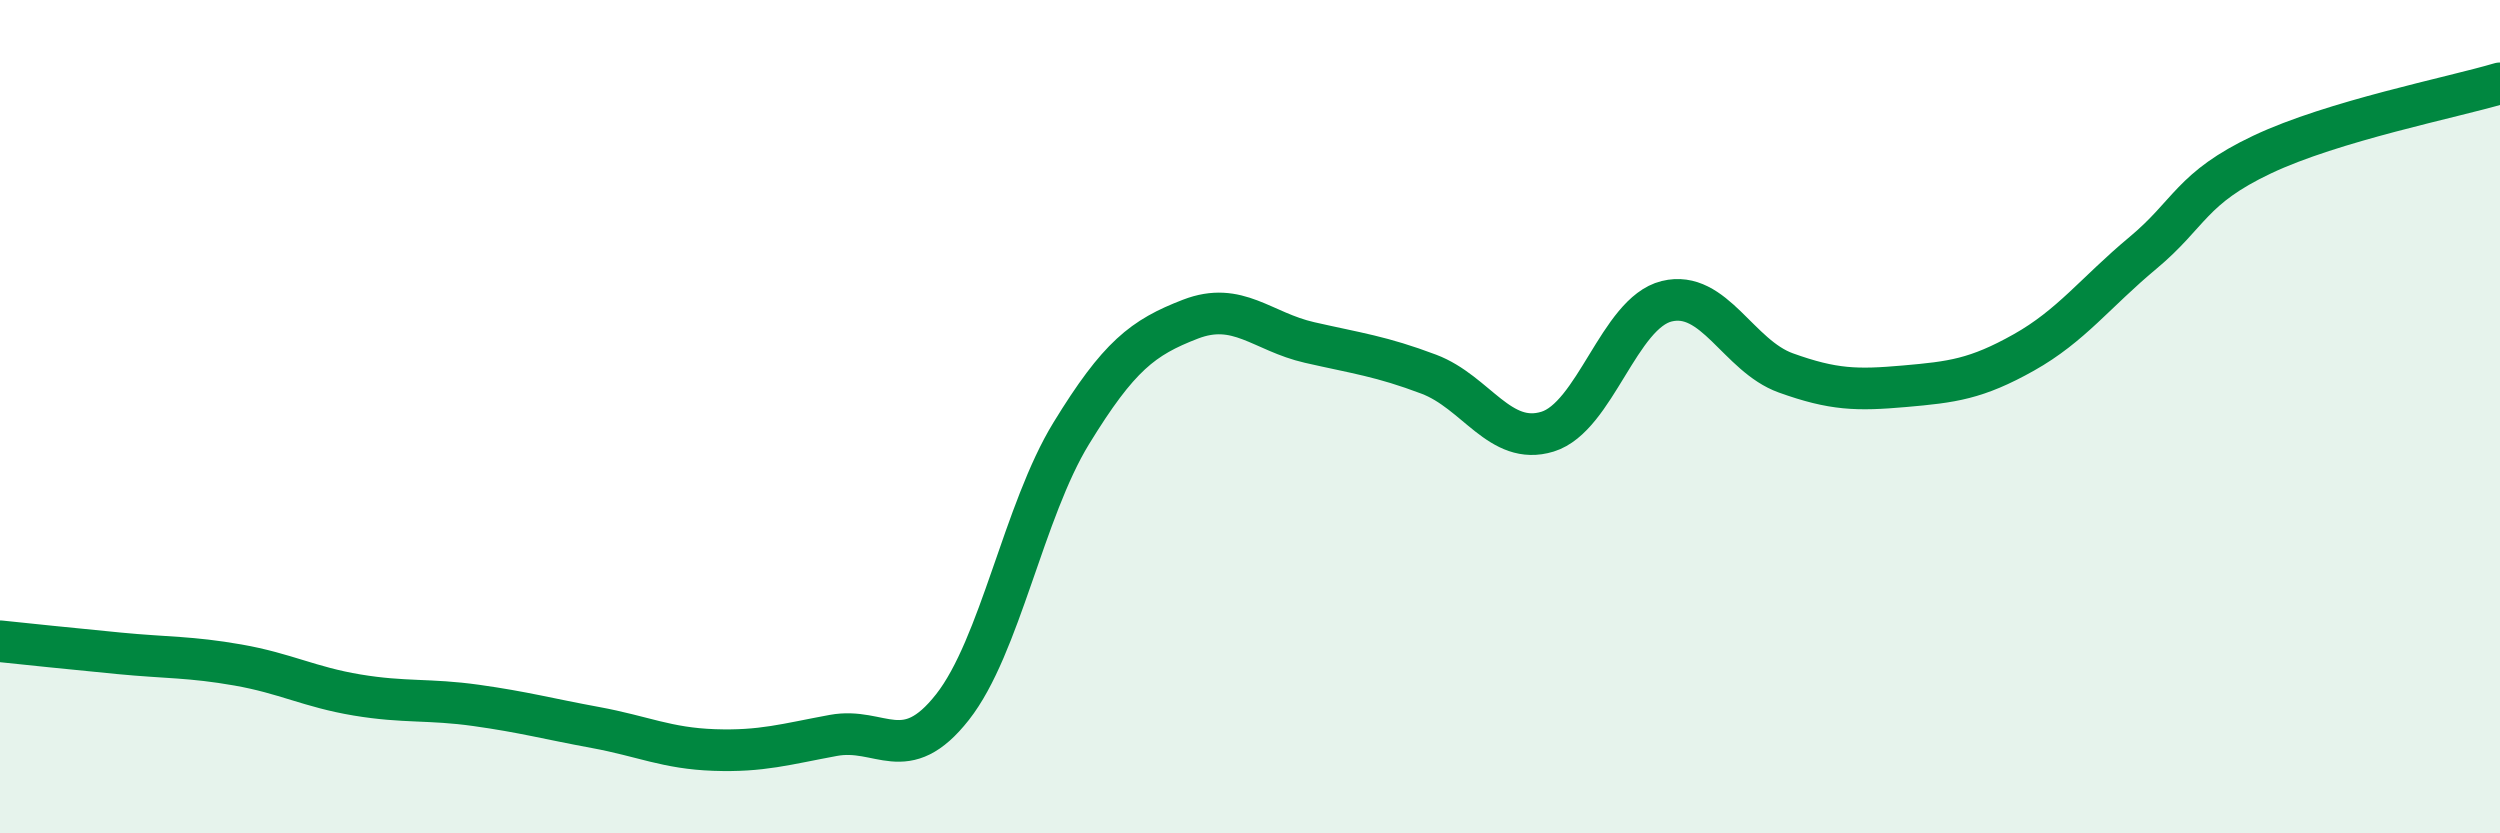
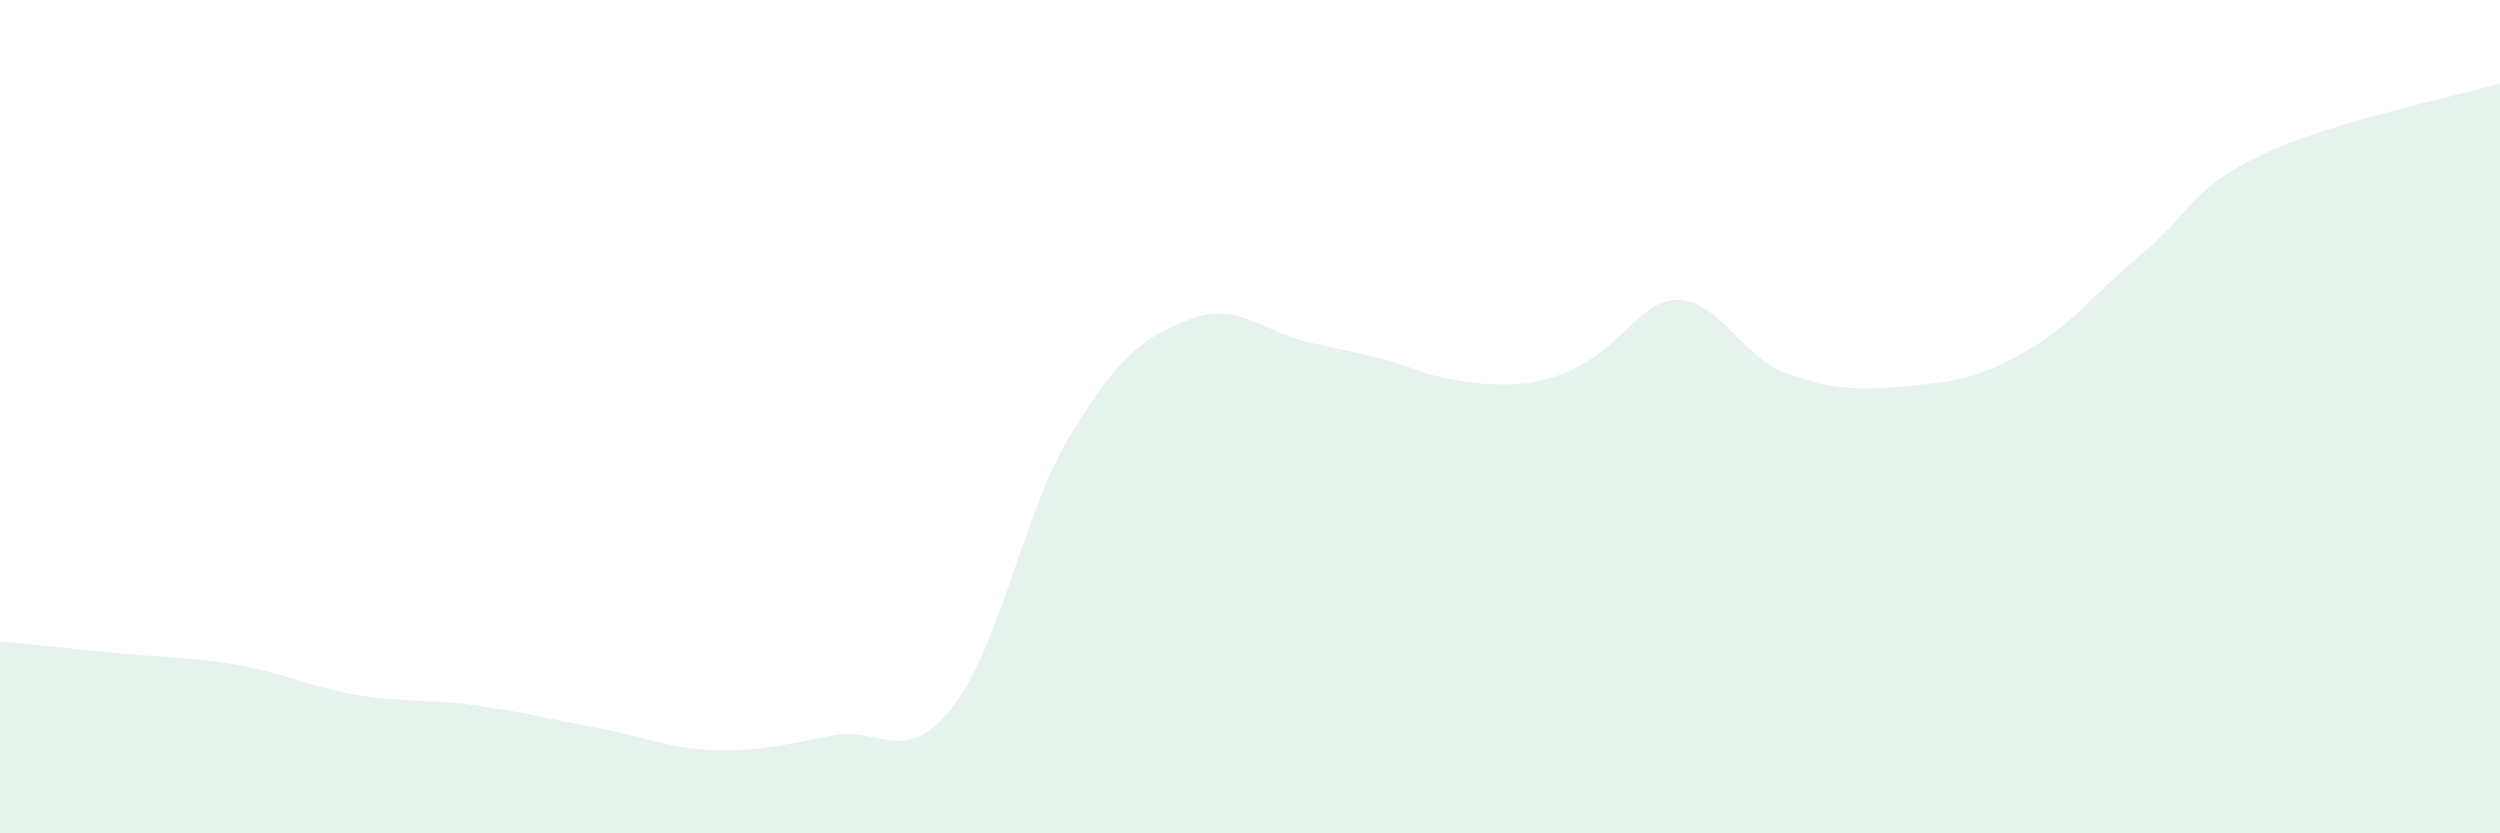
<svg xmlns="http://www.w3.org/2000/svg" width="60" height="20" viewBox="0 0 60 20">
-   <path d="M 0,15.39 C 0.57,15.45 1.72,15.57 2.86,15.68 C 4,15.79 4.57,15.76 5.71,15.96 C 6.85,16.16 7.43,16.49 8.57,16.68 C 9.71,16.87 10.29,16.77 11.43,16.93 C 12.57,17.09 13.15,17.25 14.29,17.46 C 15.43,17.67 16,17.96 17.14,18 C 18.28,18.04 18.86,17.86 20,17.65 C 21.14,17.44 21.72,18.42 22.86,16.97 C 24,15.52 24.57,12.26 25.71,10.4 C 26.85,8.54 27.43,8.1 28.57,7.66 C 29.71,7.22 30.29,7.96 31.43,8.22 C 32.57,8.48 33.15,8.55 34.29,8.98 C 35.43,9.41 36,10.71 37.14,10.36 C 38.28,10.01 38.86,7.51 40,7.23 C 41.14,6.95 41.72,8.54 42.86,8.95 C 44,9.36 44.57,9.37 45.71,9.27 C 46.85,9.17 47.43,9.1 48.57,8.46 C 49.71,7.82 50.29,7.02 51.43,6.07 C 52.57,5.12 52.58,4.52 54.29,3.71 C 56,2.9 58.86,2.34 60,2L60 20L0 20Z" fill="#008740" opacity="0.1" stroke-linecap="round" stroke-linejoin="round" />
-   <path d="M 0,15.39 C 0.57,15.45 1.72,15.57 2.86,15.68 C 4,15.79 4.57,15.76 5.71,15.96 C 6.85,16.16 7.43,16.49 8.57,16.68 C 9.71,16.87 10.29,16.77 11.43,16.93 C 12.57,17.09 13.15,17.25 14.29,17.46 C 15.43,17.67 16,17.96 17.14,18 C 18.28,18.04 18.86,17.86 20,17.65 C 21.14,17.44 21.72,18.42 22.86,16.97 C 24,15.52 24.57,12.26 25.71,10.4 C 26.85,8.54 27.43,8.1 28.57,7.66 C 29.71,7.22 30.29,7.96 31.43,8.22 C 32.57,8.48 33.15,8.55 34.29,8.98 C 35.43,9.41 36,10.71 37.14,10.36 C 38.28,10.01 38.86,7.51 40,7.23 C 41.14,6.95 41.72,8.54 42.86,8.95 C 44,9.36 44.57,9.37 45.71,9.27 C 46.85,9.17 47.43,9.1 48.57,8.46 C 49.71,7.82 50.29,7.02 51.43,6.07 C 52.57,5.12 52.58,4.52 54.29,3.71 C 56,2.9 58.86,2.34 60,2" stroke="#008740" stroke-width="1" fill="none" stroke-linecap="round" stroke-linejoin="round" />
+   <path d="M 0,15.39 C 0.57,15.45 1.72,15.57 2.86,15.68 C 4,15.79 4.57,15.76 5.71,15.96 C 6.85,16.16 7.43,16.49 8.57,16.68 C 9.71,16.87 10.29,16.77 11.43,16.93 C 12.57,17.09 13.15,17.25 14.29,17.46 C 15.43,17.67 16,17.96 17.14,18 C 18.28,18.04 18.86,17.86 20,17.65 C 21.14,17.44 21.72,18.42 22.86,16.97 C 24,15.52 24.57,12.26 25.71,10.4 C 26.85,8.54 27.43,8.1 28.57,7.66 C 29.71,7.22 30.29,7.96 31.43,8.22 C 32.57,8.48 33.15,8.55 34.29,8.98 C 38.28,10.01 38.86,7.51 40,7.23 C 41.14,6.95 41.72,8.54 42.86,8.95 C 44,9.36 44.57,9.37 45.71,9.27 C 46.85,9.17 47.43,9.1 48.57,8.46 C 49.71,7.82 50.29,7.02 51.43,6.07 C 52.57,5.12 52.58,4.52 54.29,3.71 C 56,2.9 58.86,2.34 60,2L60 20L0 20Z" fill="#008740" opacity="0.1" stroke-linecap="round" stroke-linejoin="round" />
</svg>